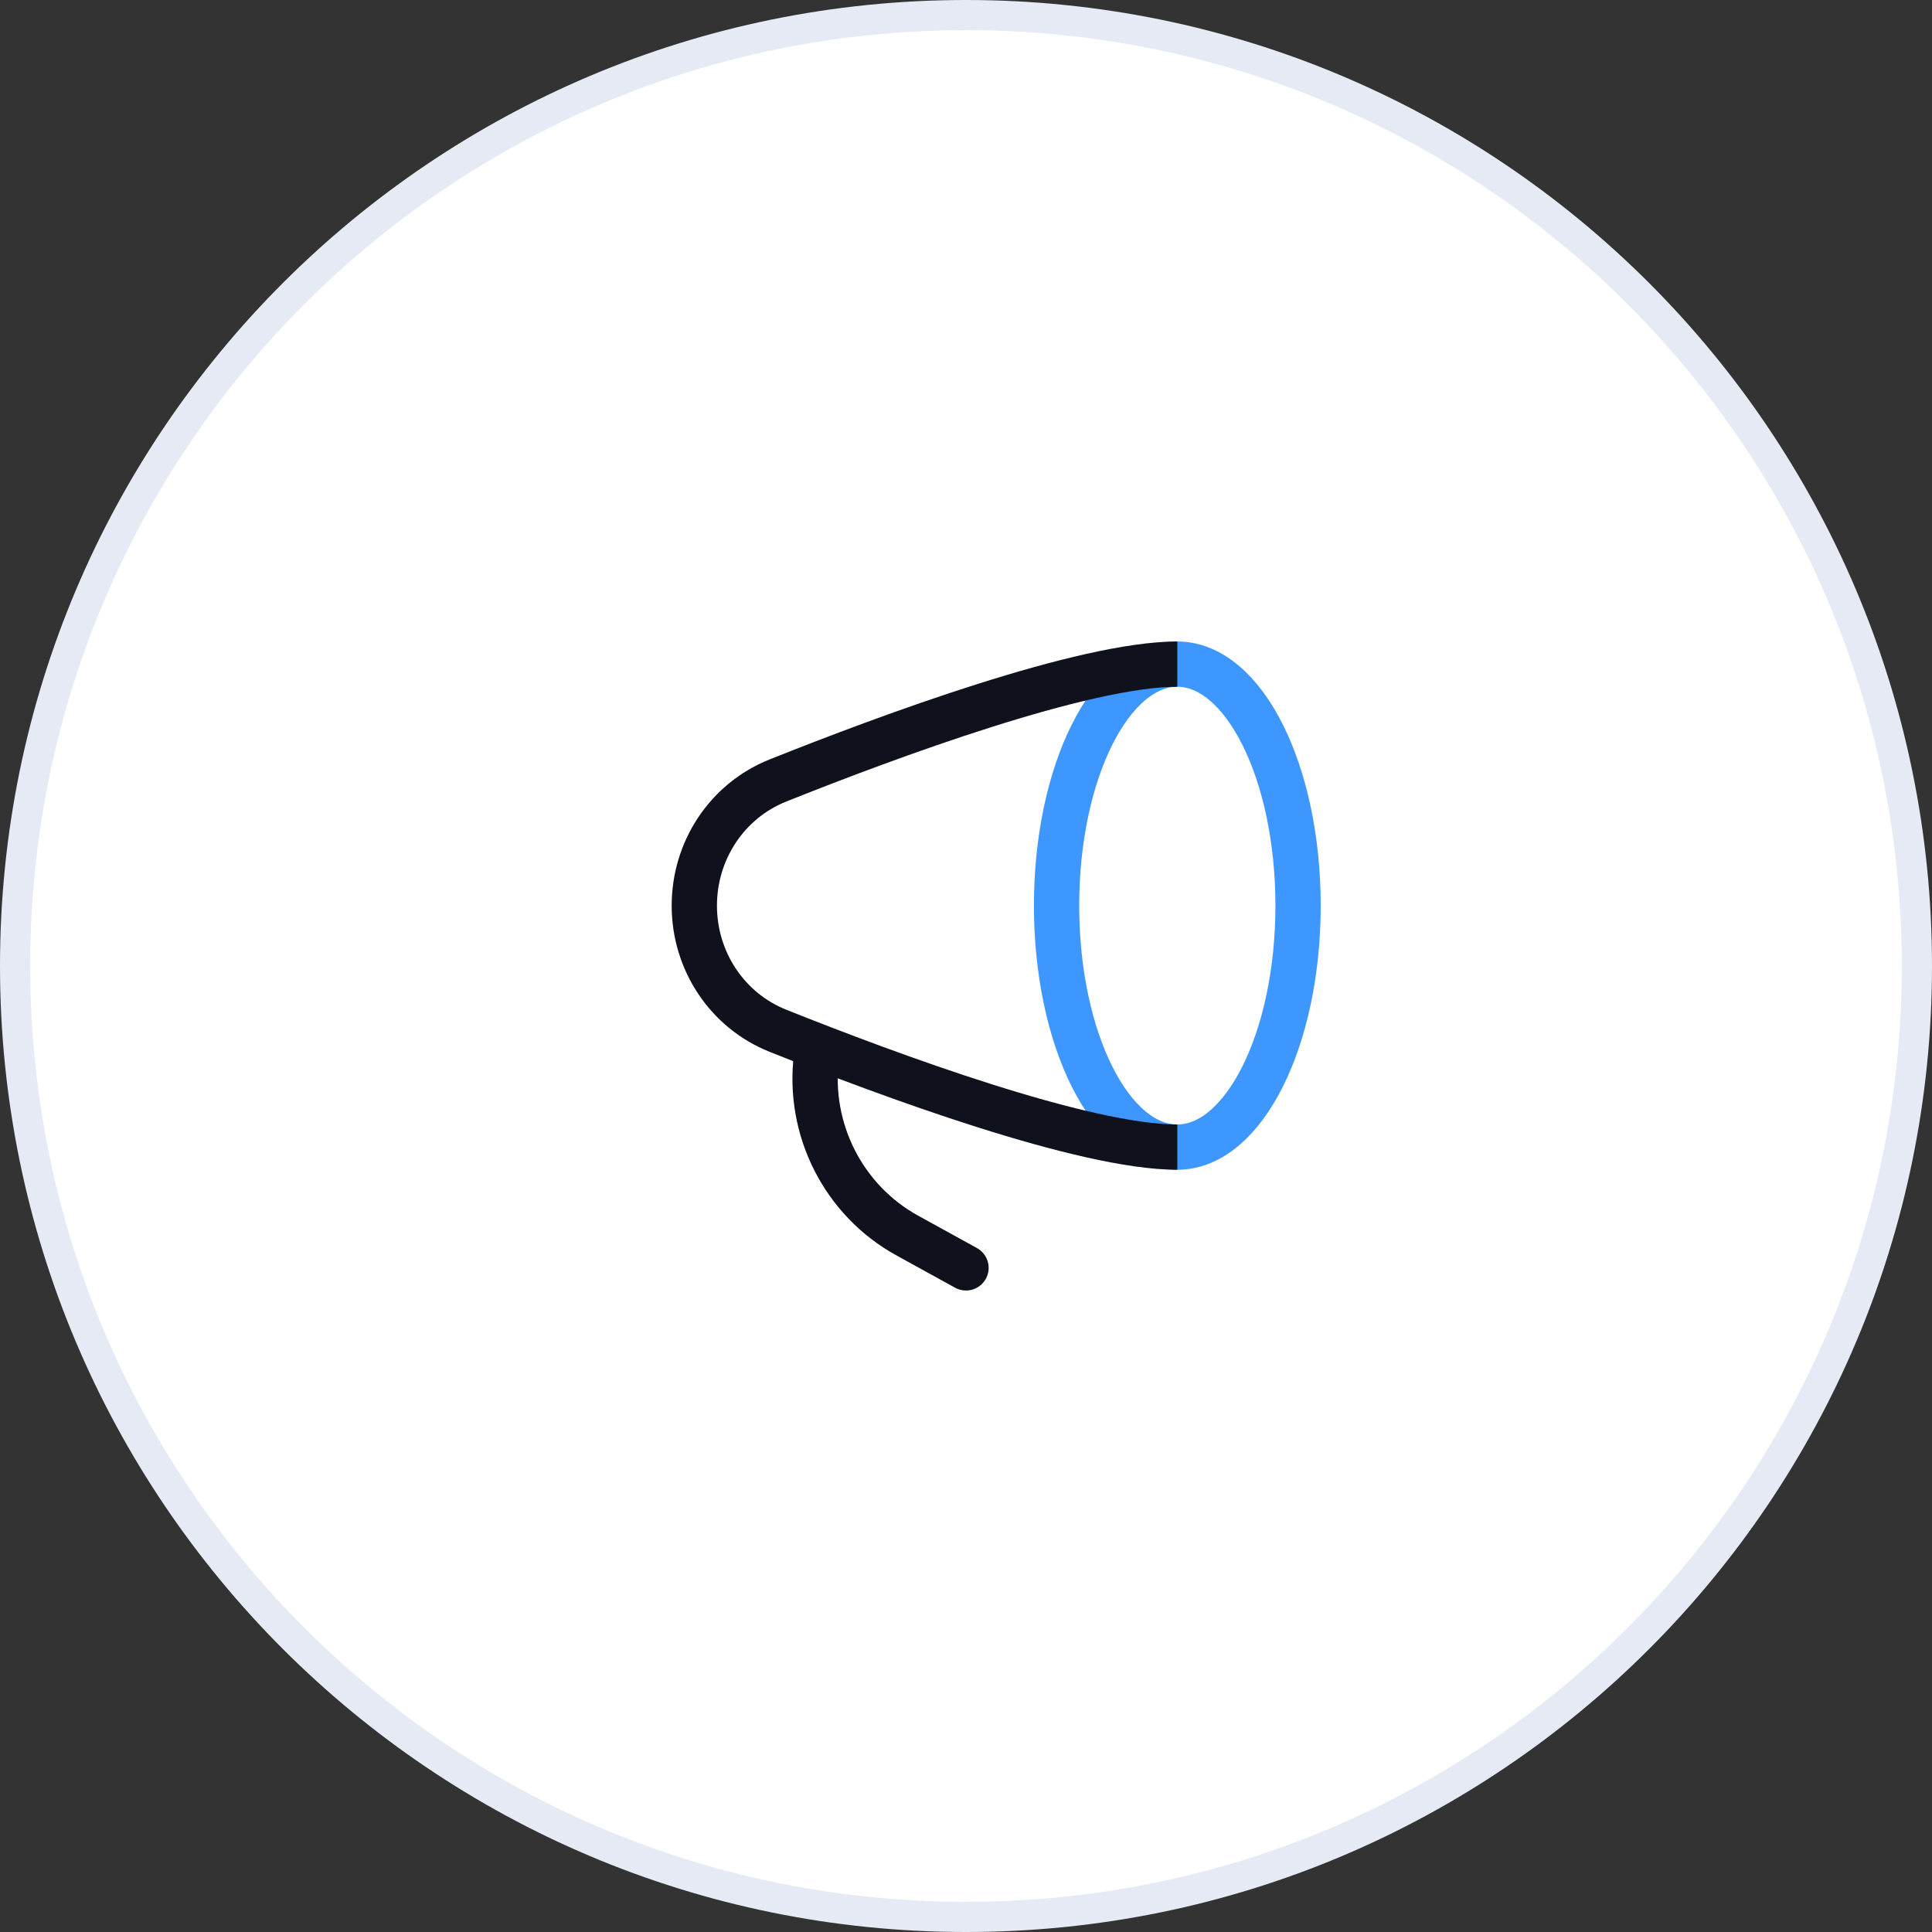
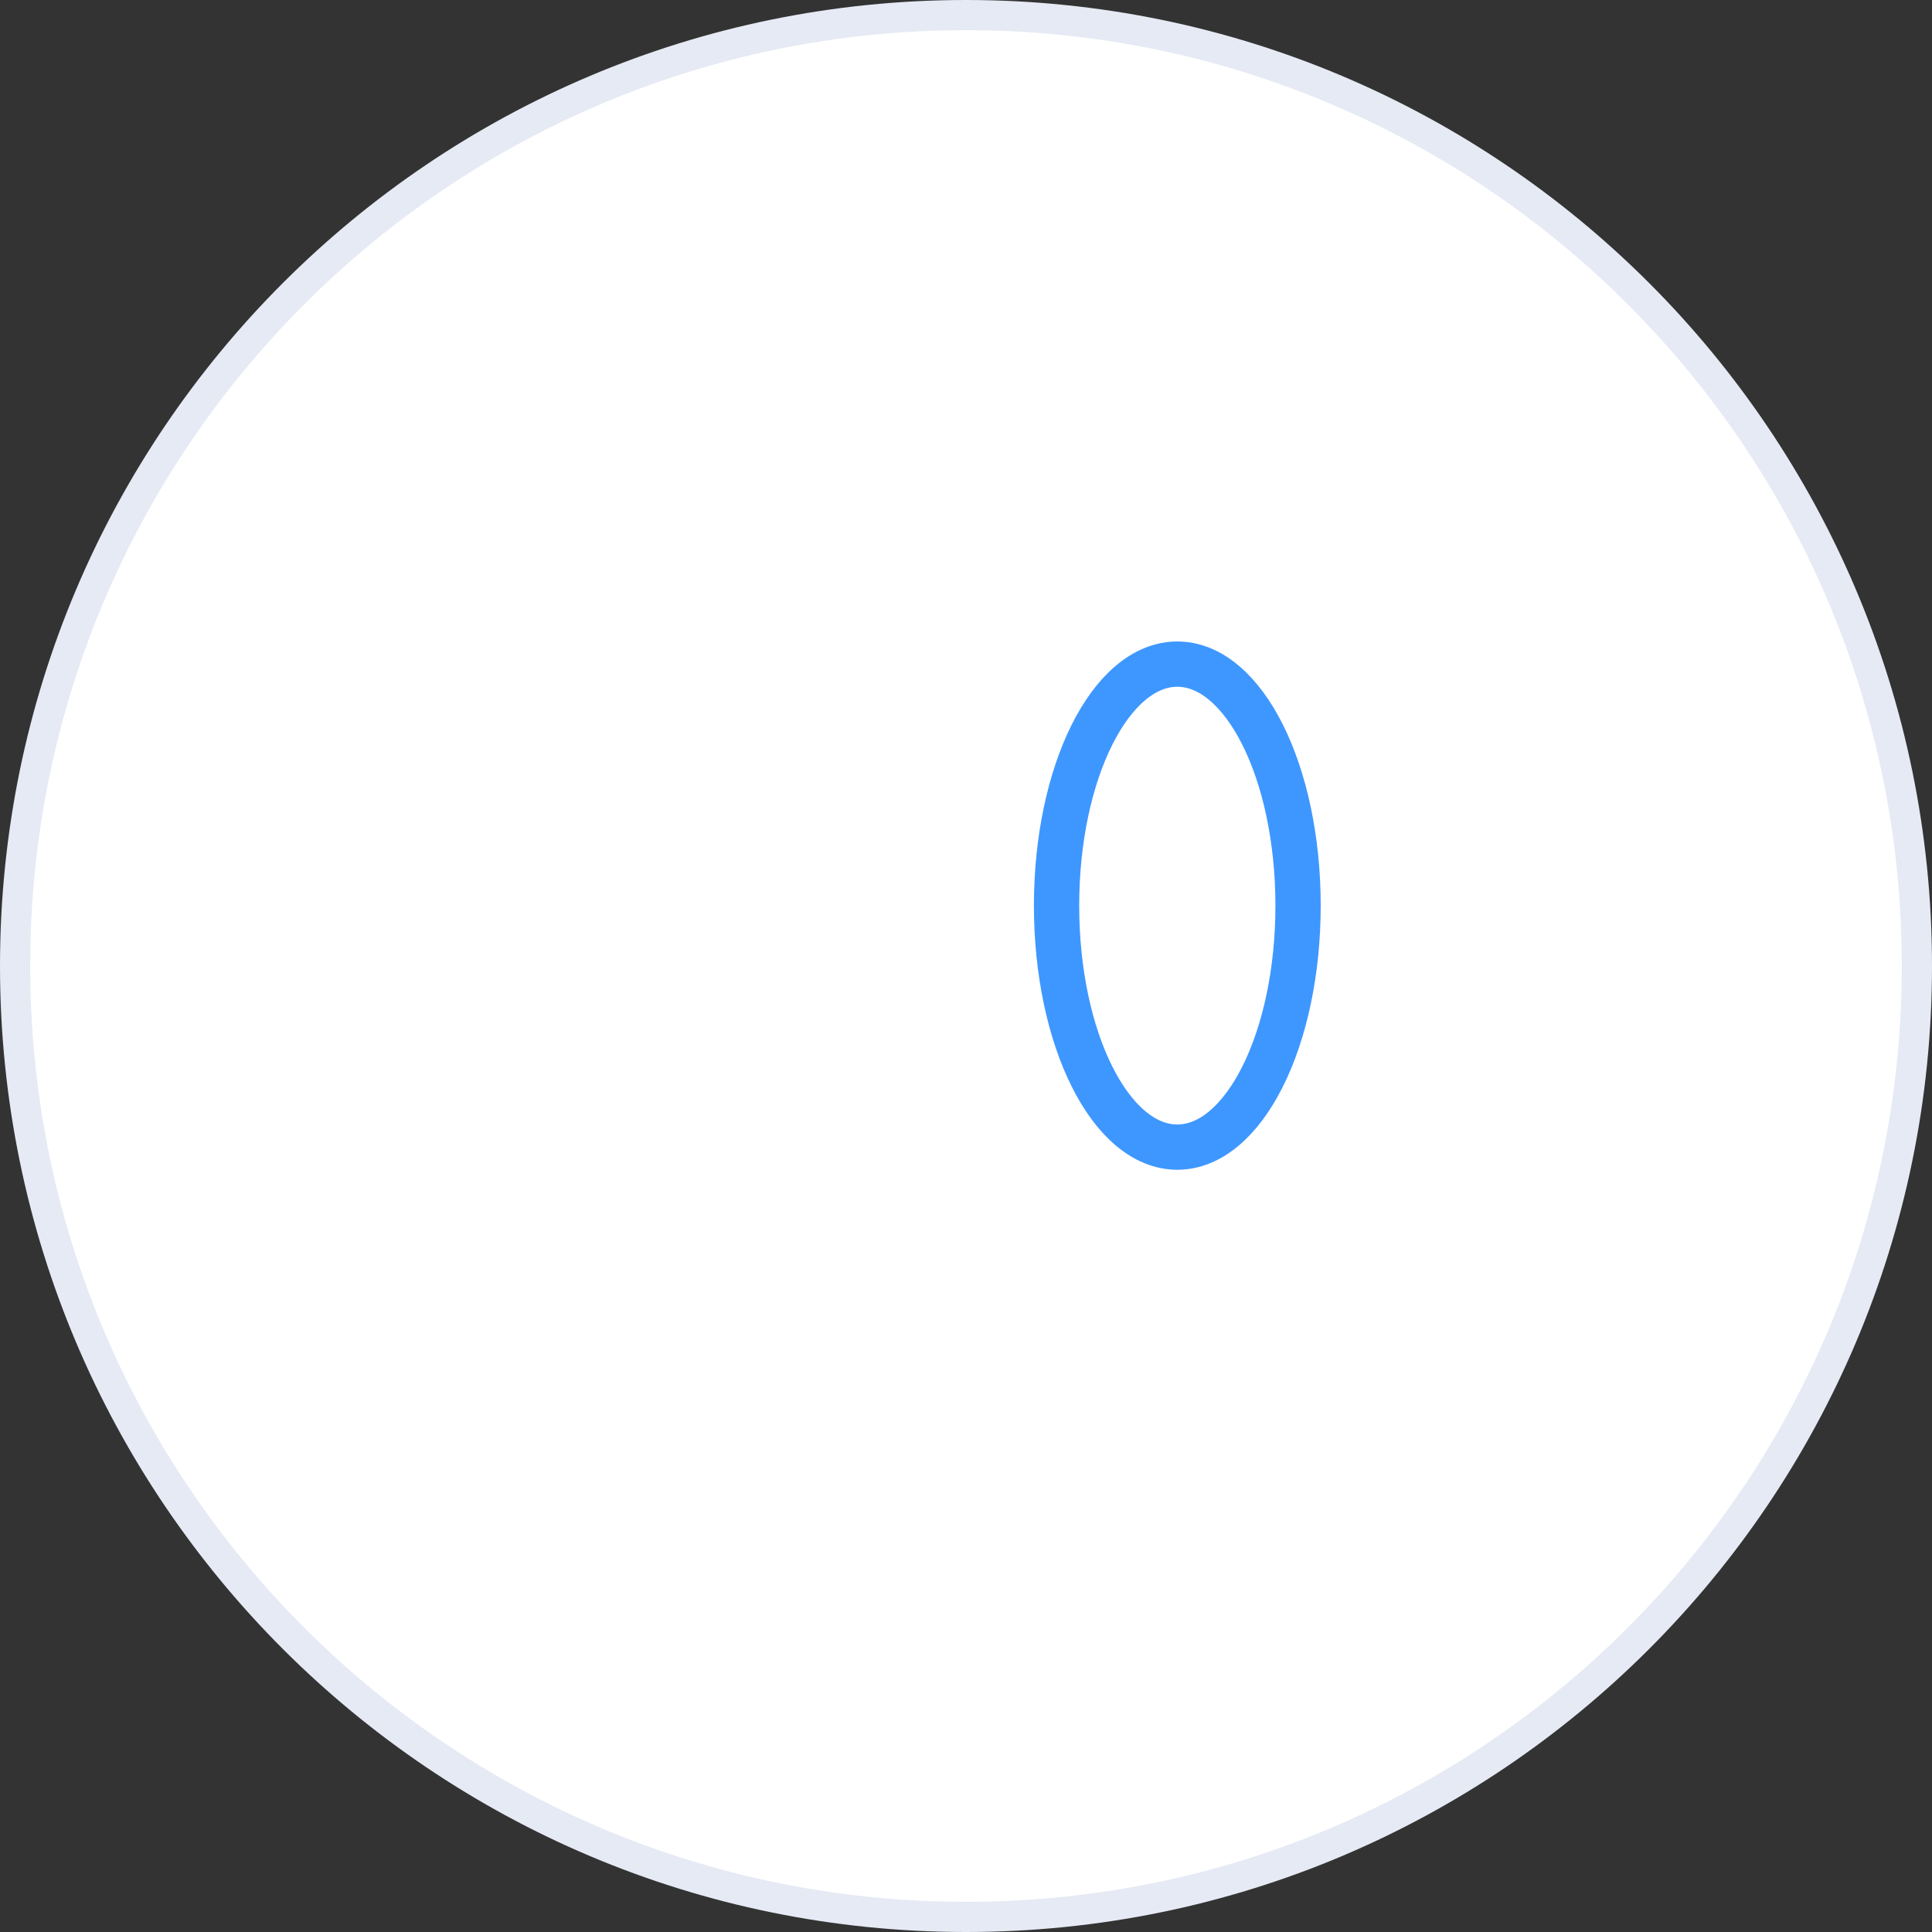
<svg xmlns="http://www.w3.org/2000/svg" width="64" height="64" viewBox="0 0 64 64" fill="none">
  <rect x="0" y="0" width="64" height="64" fill="#333333" stroke="none" />
  <path d="M63.5 32C63.5 49.397 49.397 63.5 32 63.5C14.603 63.5 0.5 49.397 0.5 32C0.5 14.603 14.603 0.5 32 0.5C49.397 0.5 63.5 14.603 63.5 32Z" fill="white" stroke="#E5EAF4" />
  <ellipse cx="39" cy="30" rx="4" ry="8" stroke="#3E97FF" stroke-width="1.5" />
-   <path d="M39 22C35.897 22 29.465 24.378 25.771 25.854C24.079 26.53 23 28.178 23 30C23 31.822 24.079 33.47 25.771 34.146C29.465 35.622 35.897 38 39 38" stroke="#0F121C" stroke-width="1.5" />
-   <path d="M32 42L30.057 40.93C27.941 39.766 26.747 37.413 27.046 35" stroke="#0F121C" stroke-width="1.5" stroke-linecap="round" stroke-linejoin="round" />
</svg>